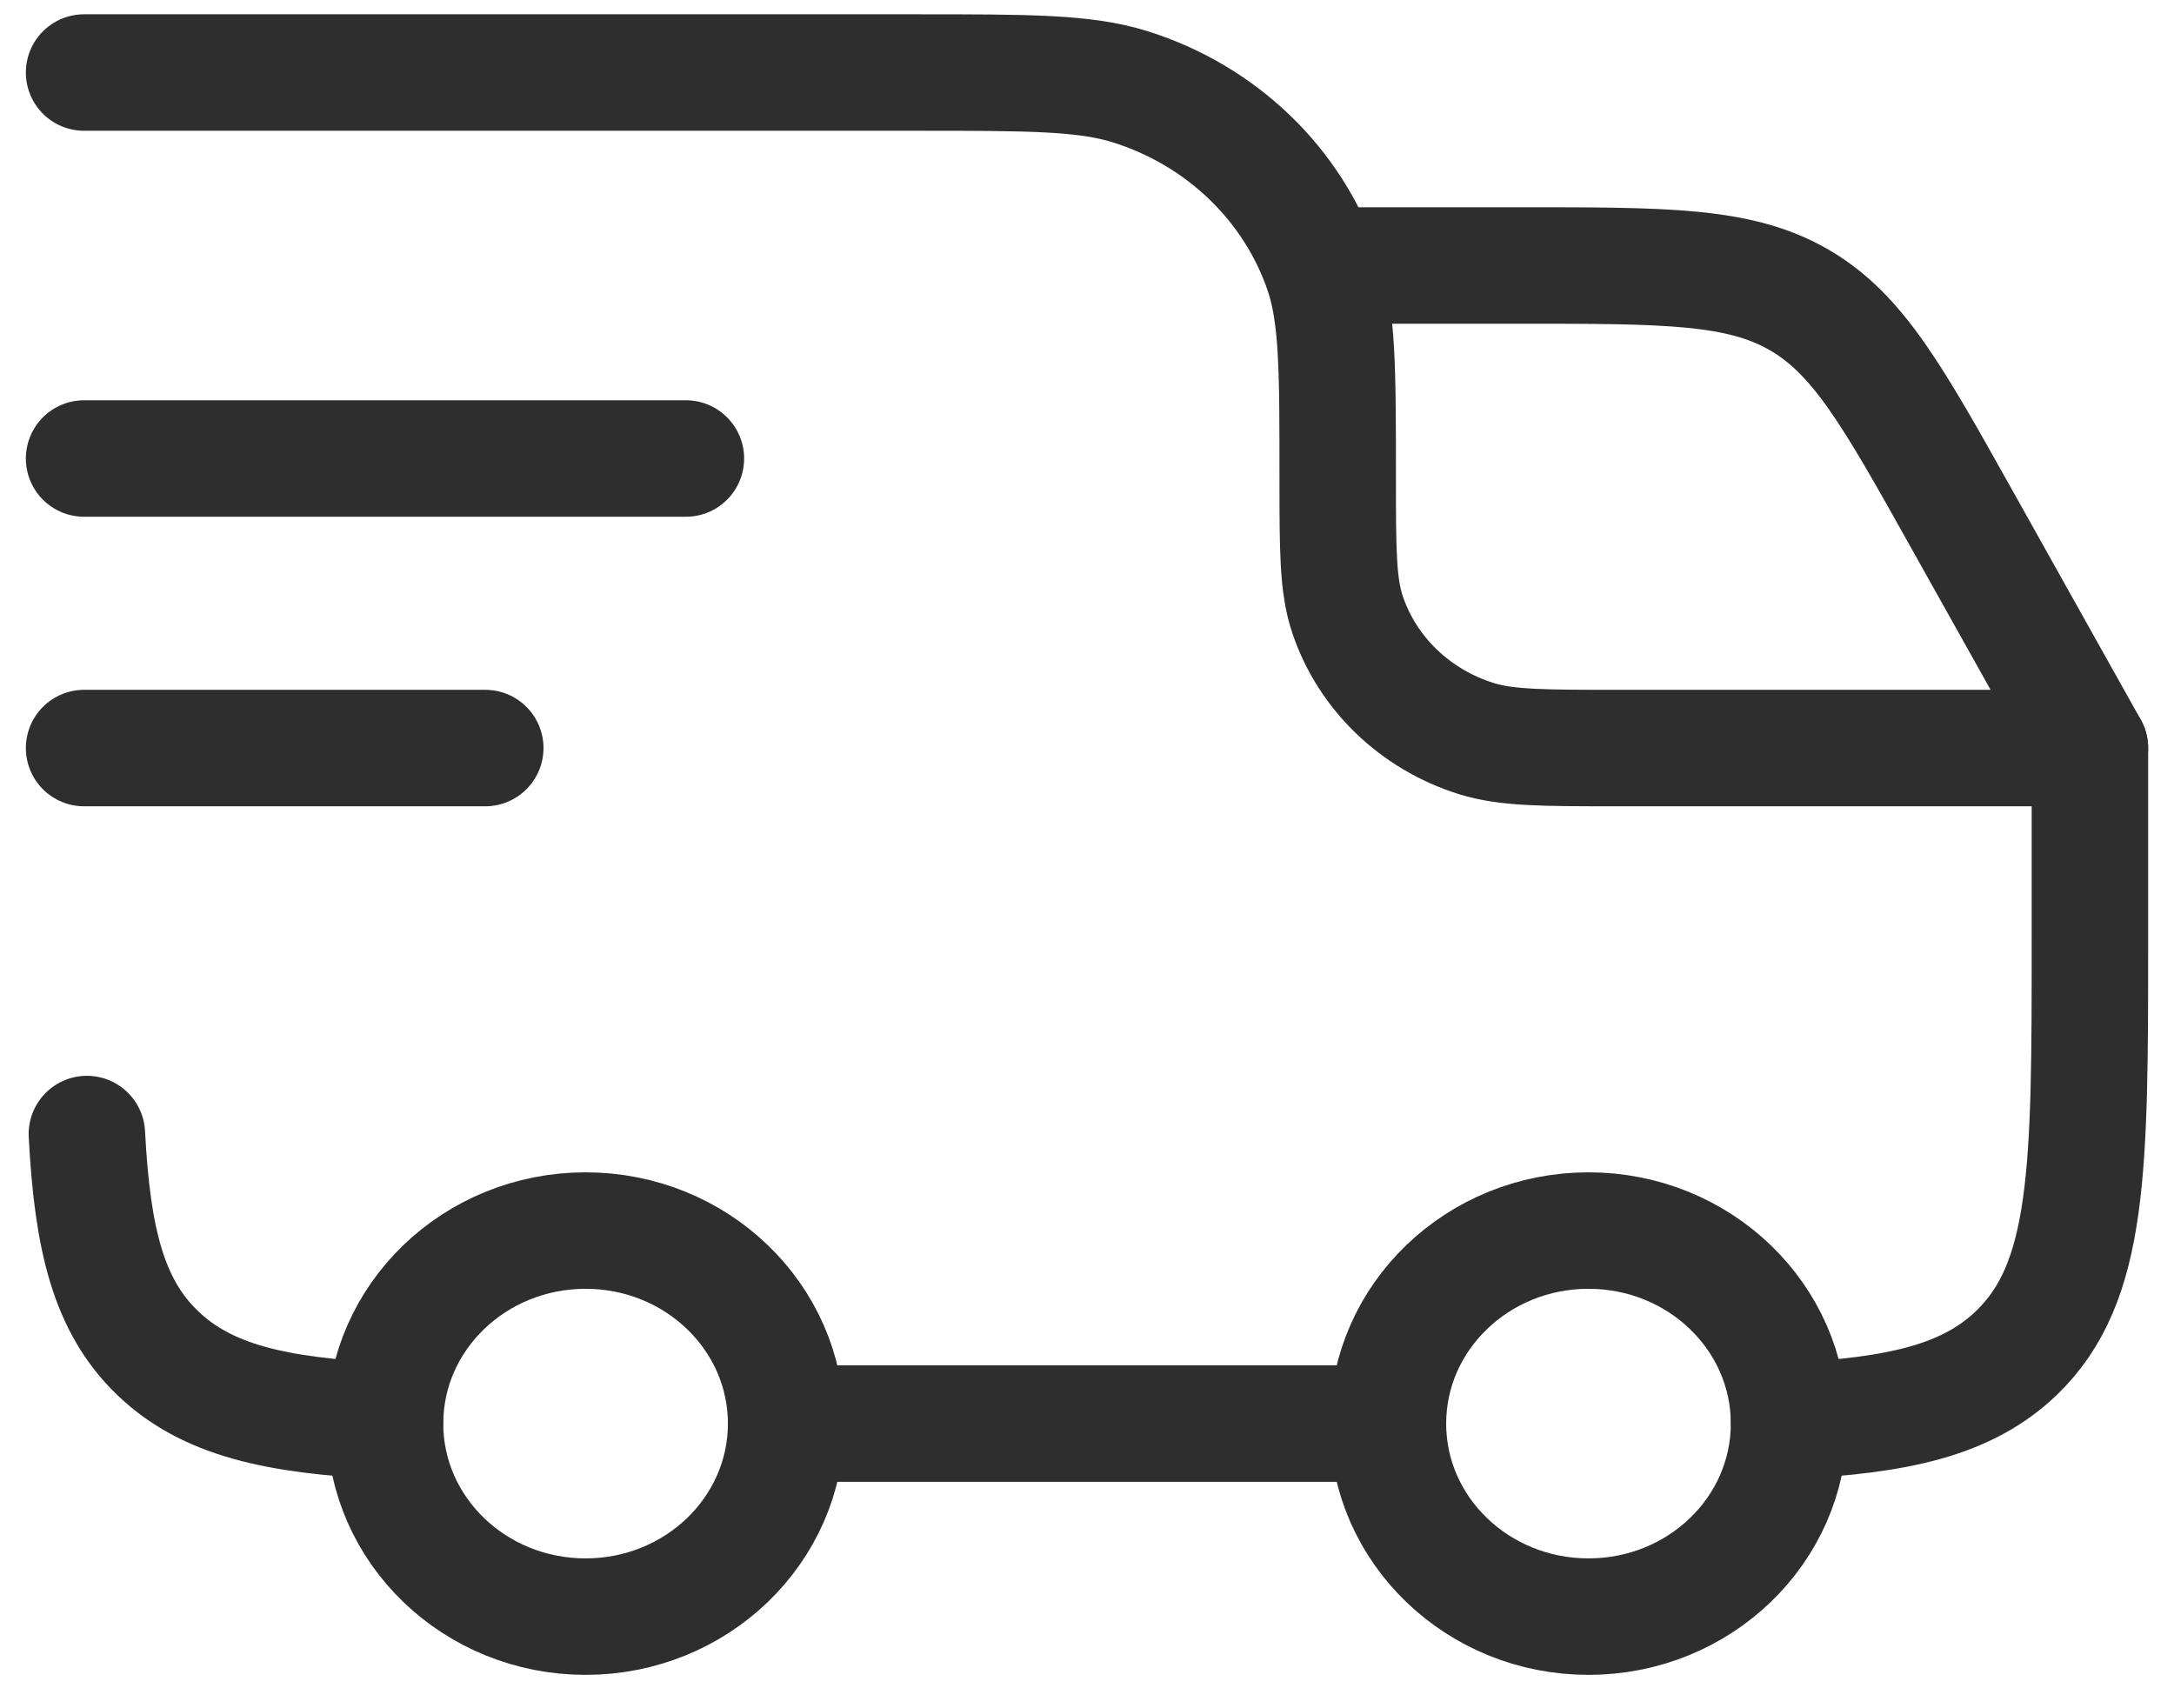
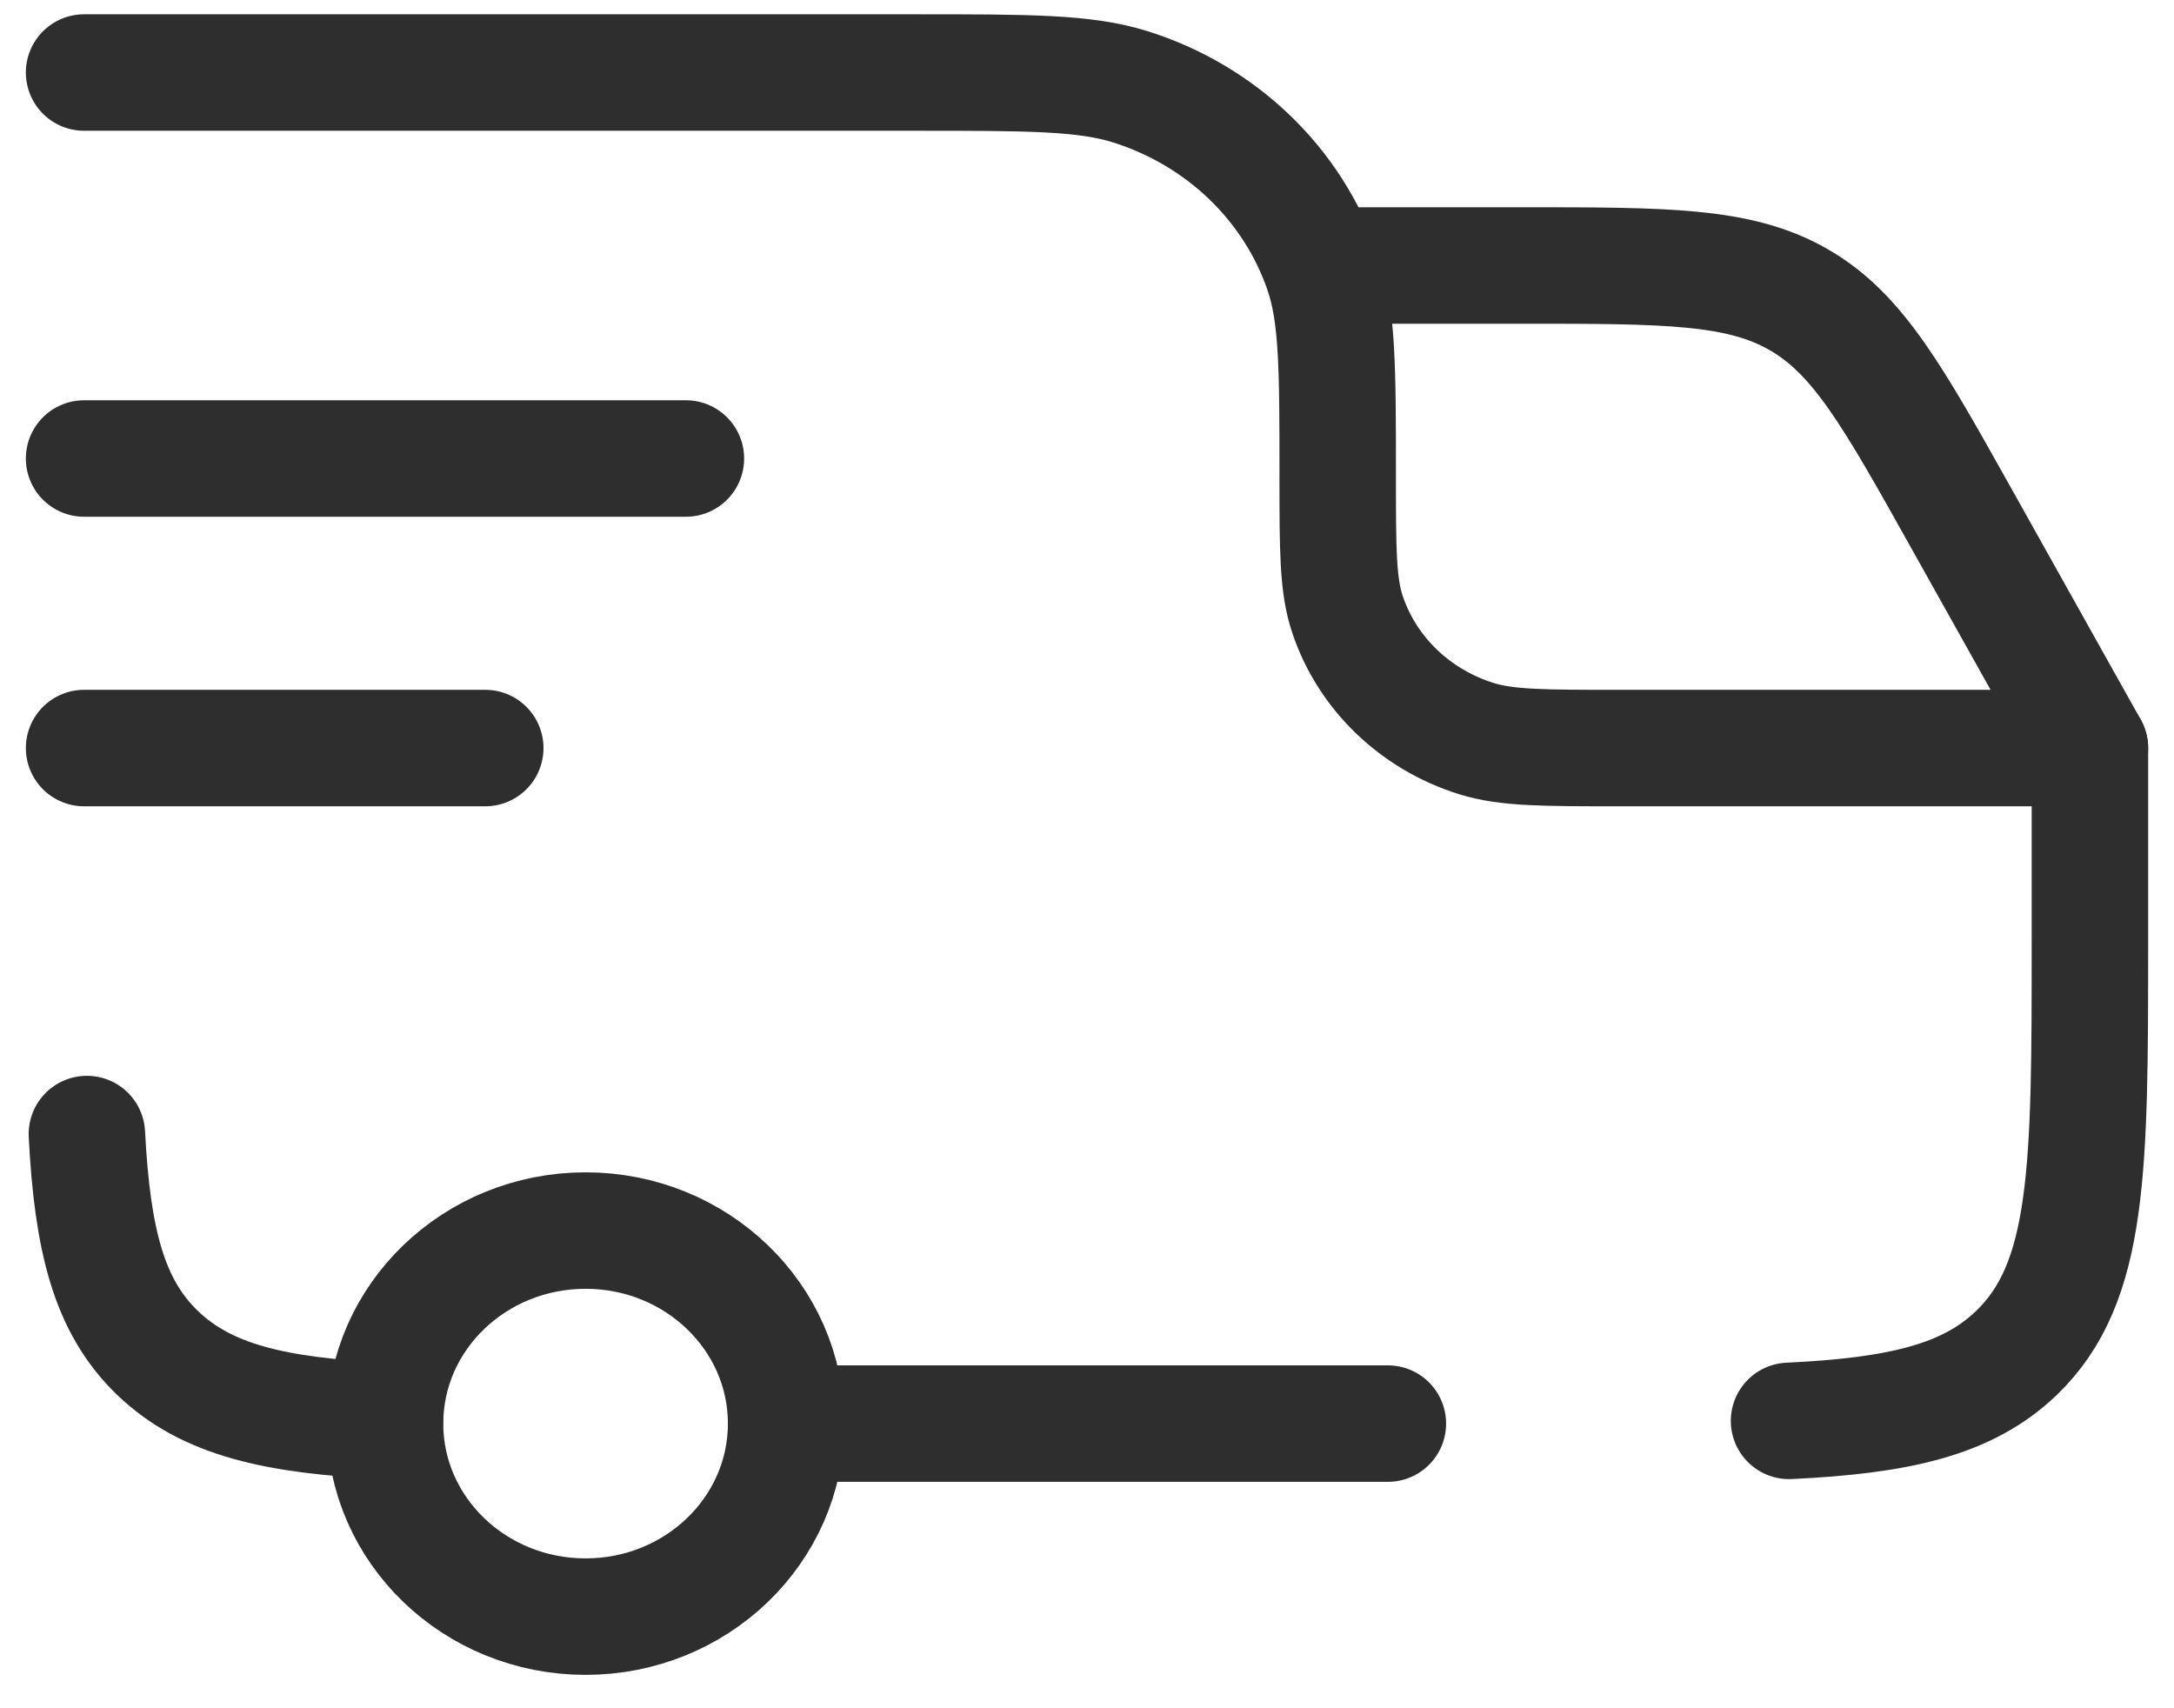
<svg xmlns="http://www.w3.org/2000/svg" fill="none" viewBox="0 0 28 22" height="22" width="28">
-   <ellipse stroke-width="1.5" stroke="#2E2E2E" ry="2.486" rx="2.583" cy="18.334" cx="20.459" />
  <ellipse stroke-width="1.5" stroke="#2E2E2E" ry="2.486" rx="2.583" cy="18.334" cx="7.542" />
  <path stroke-linejoin="round" stroke-linecap="round" stroke-width="1.5" stroke="#2E2E2E" d="M4.958 18.299C3.542 18.232 2.658 18.029 2.029 17.424C1.4 16.819 1.19 15.968 1.119 14.605M10.125 18.334H17.875M23.042 18.299C24.458 18.232 25.342 18.029 25.971 17.424C26.917 16.514 26.917 15.049 26.917 12.119V9.634H20.846C19.884 9.634 19.404 9.634 19.014 9.512C18.228 9.266 17.611 8.673 17.356 7.916C17.229 7.542 17.229 7.079 17.229 6.154C17.229 4.766 17.229 4.072 17.04 3.51C16.656 2.375 15.732 1.485 14.552 1.116C13.968 0.934 13.247 0.934 11.804 0.934H1.083" />
  <path stroke-linejoin="round" stroke-linecap="round" stroke-width="1.5" stroke="#2E2E2E" d="M1.083 5.905H8.834" />
  <path stroke-linejoin="round" stroke-linecap="round" stroke-width="1.5" stroke="#2E2E2E" d="M1.083 9.634H6.25" />
  <path stroke-linejoin="round" stroke-linecap="round" stroke-width="1.5" stroke="#2E2E2E" d="M17.229 3.419H19.582C21.462 3.419 22.401 3.419 23.166 3.859C23.931 4.299 24.377 5.095 25.268 6.688L26.917 9.634" />
</svg>